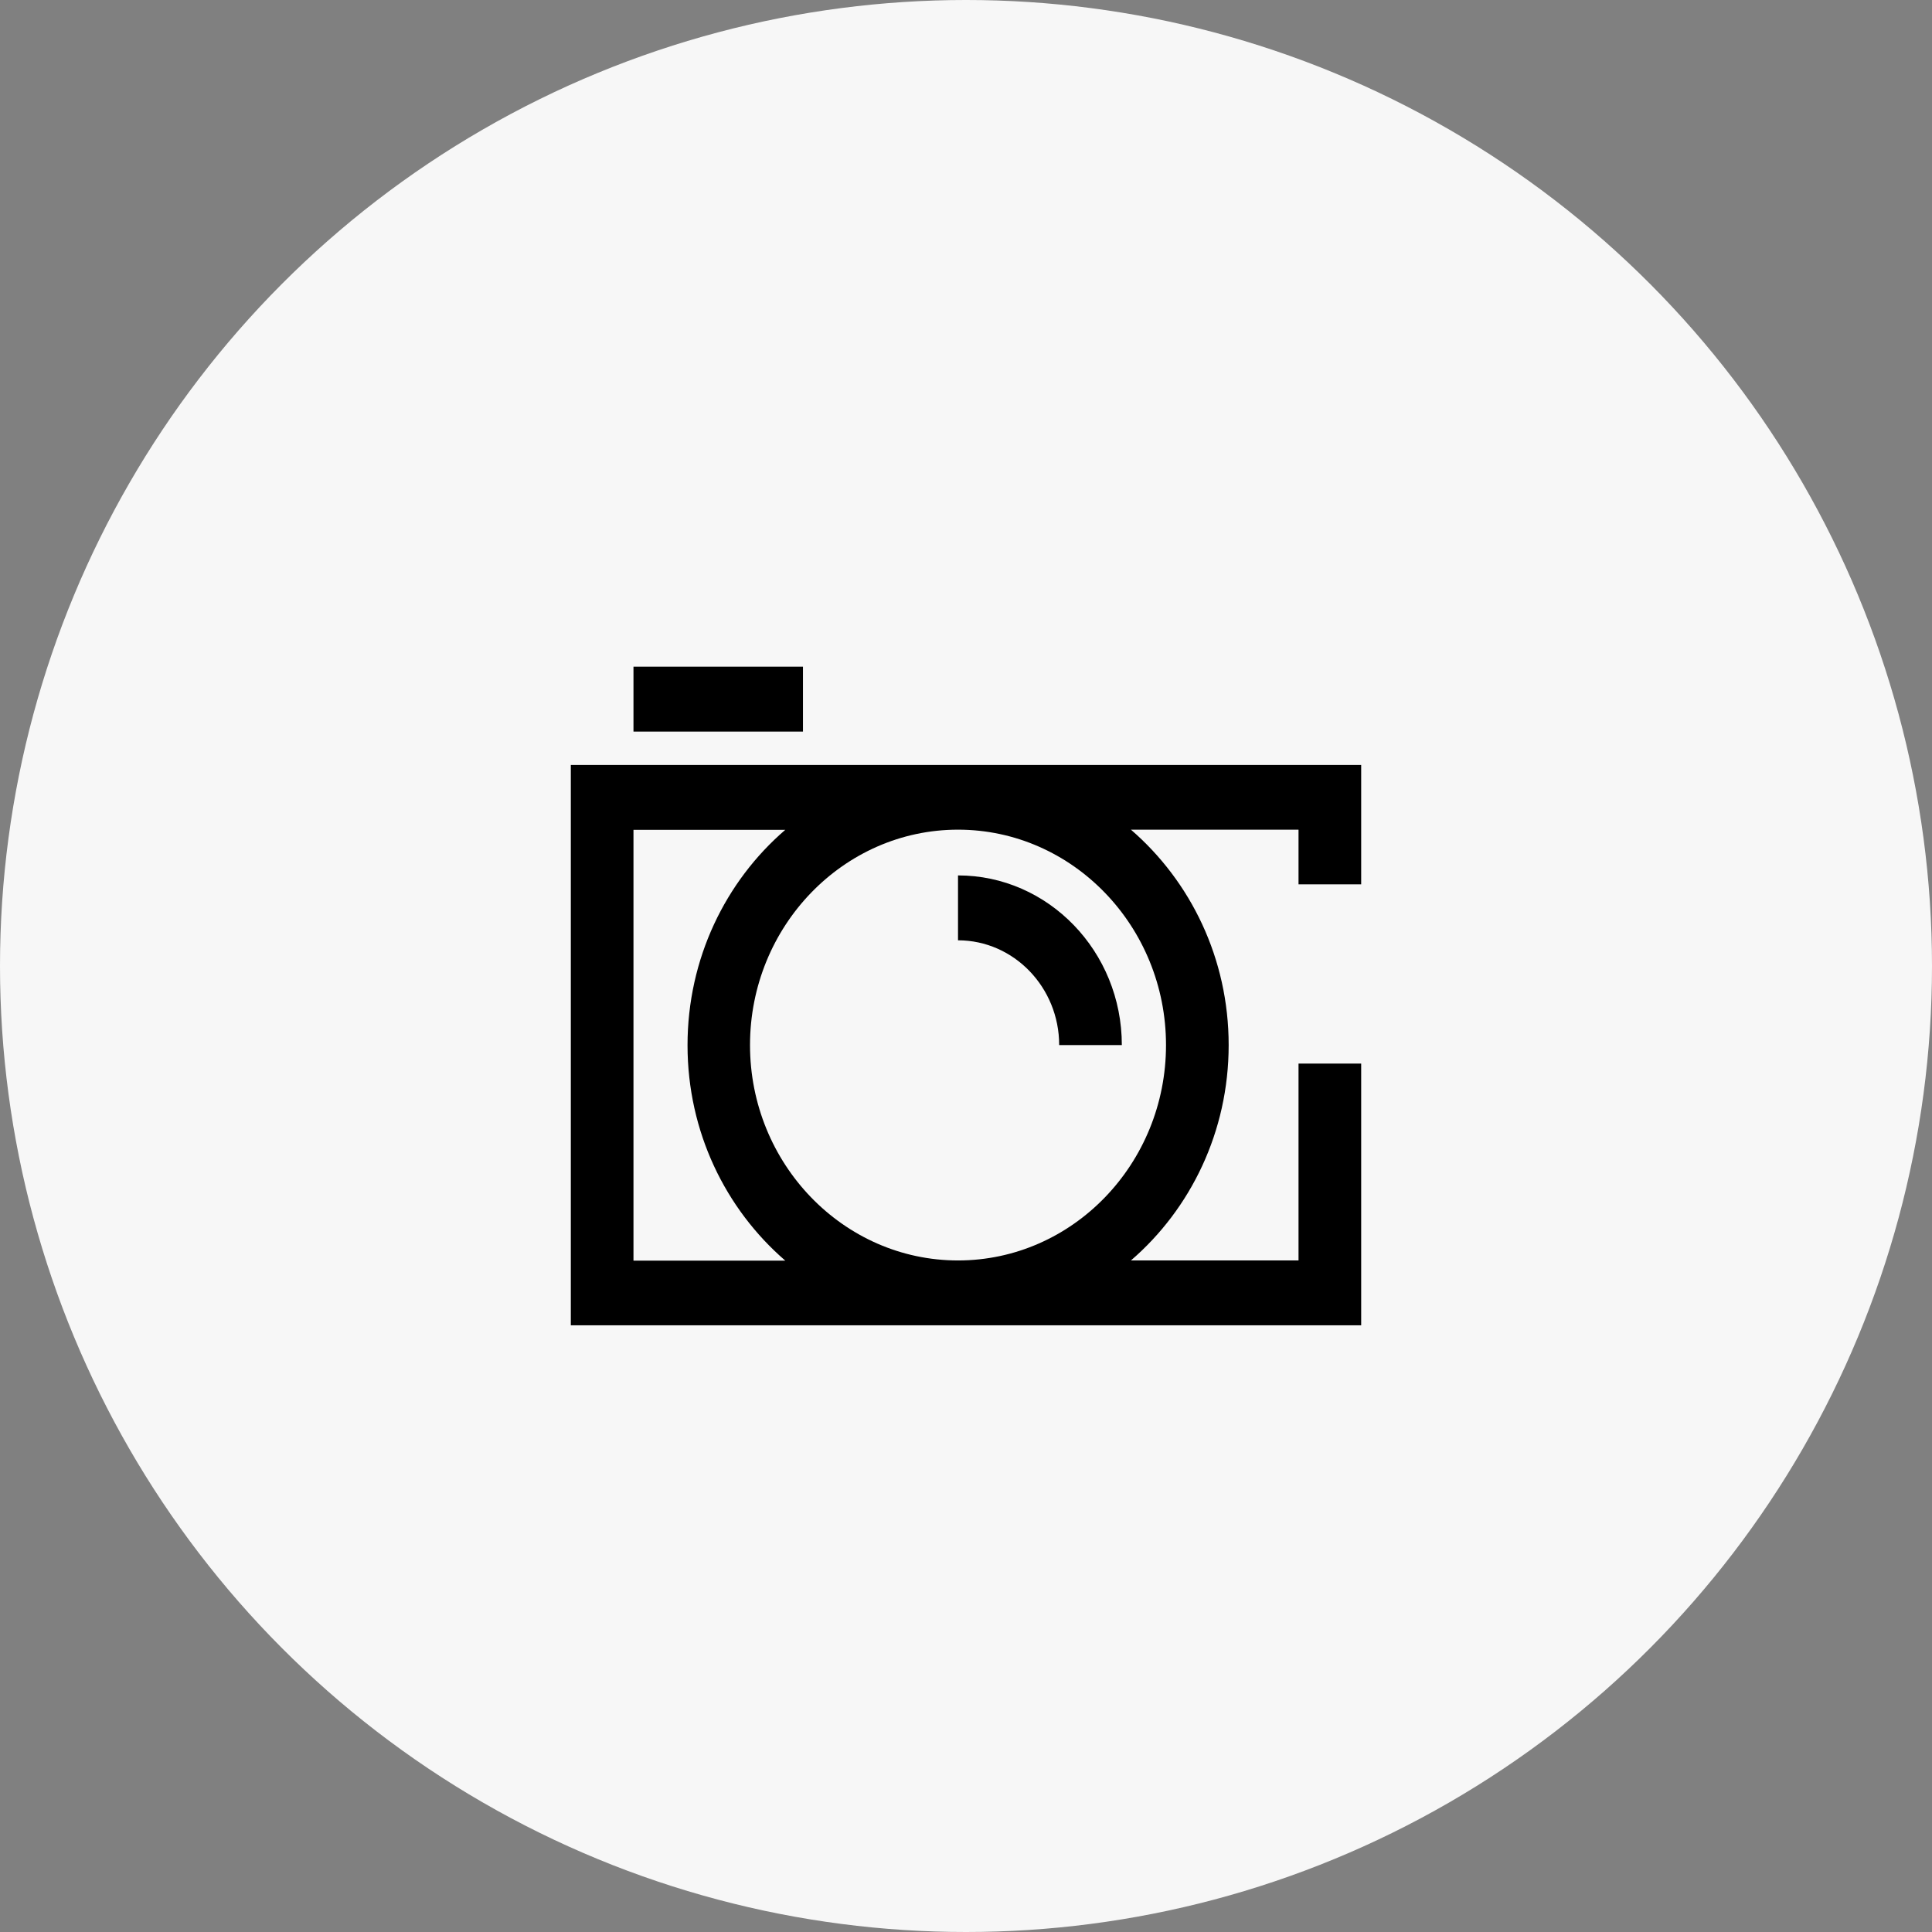
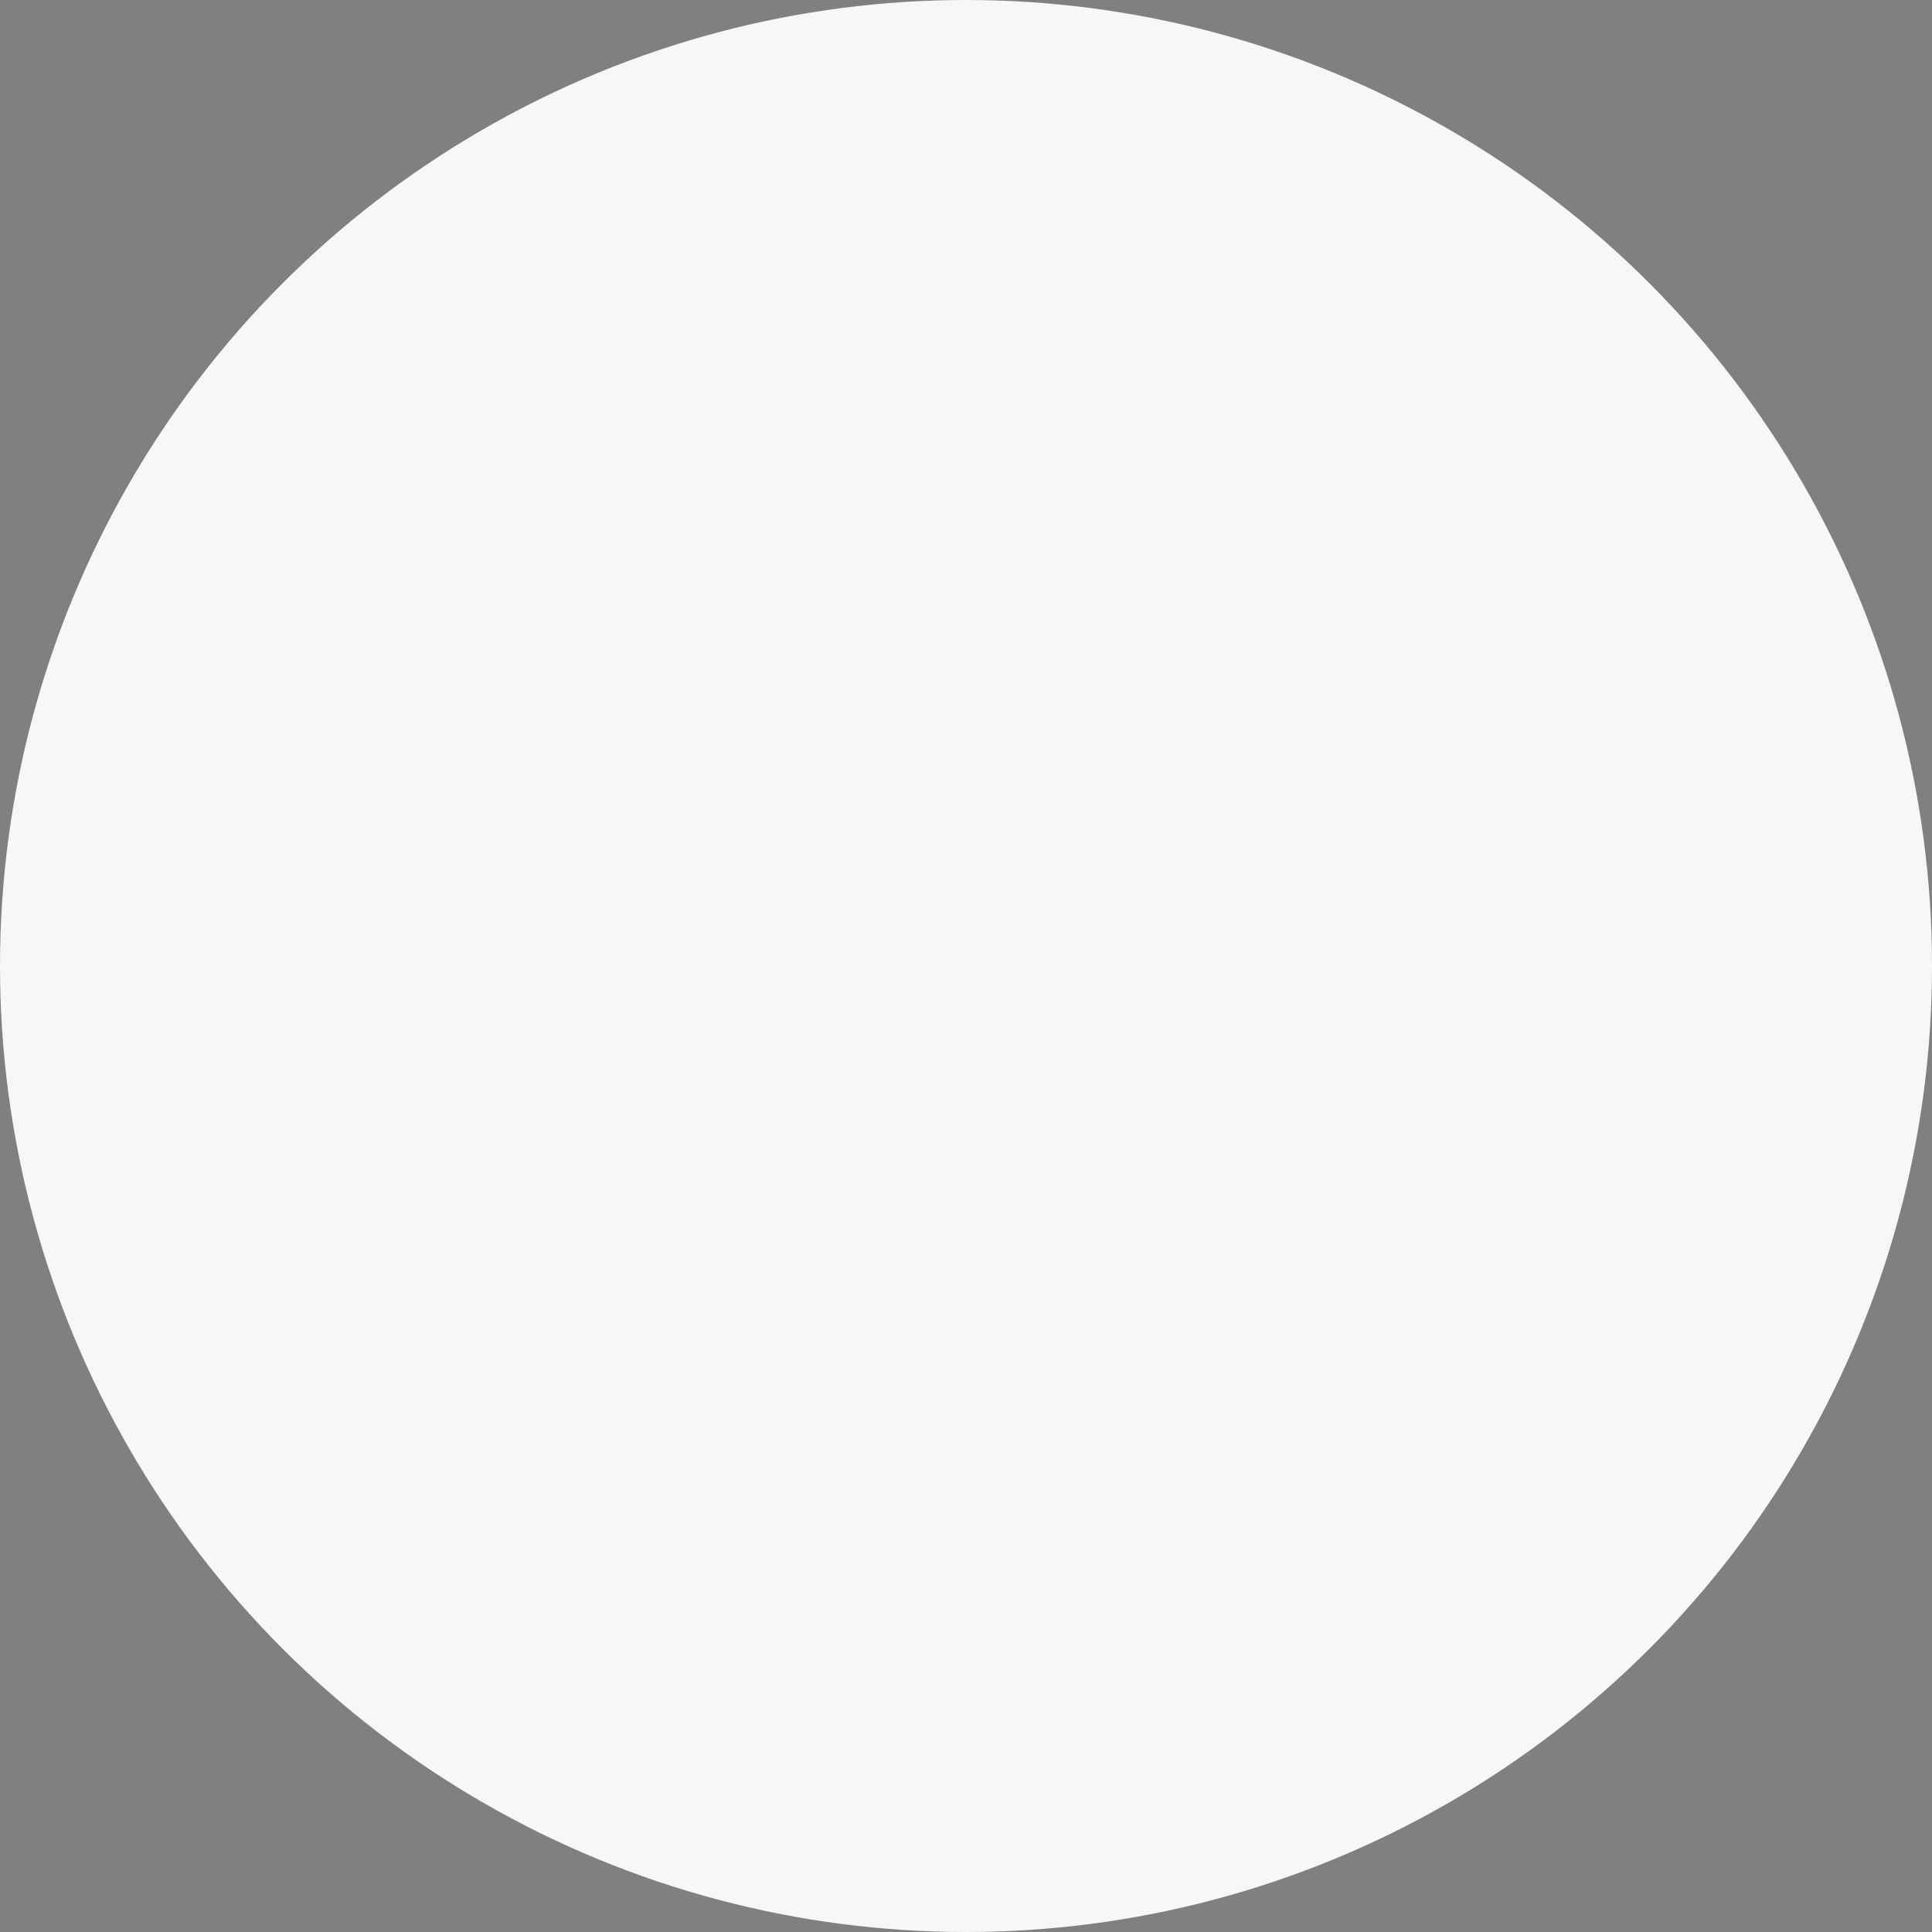
<svg xmlns="http://www.w3.org/2000/svg" width="44" height="44" viewBox="0 0 44 44" fill="none">
  <rect x="0" y="0" width="44" height="44" fill="#808080" stroke="none" />
  <circle cx="22" cy="22" r="22" fill="#F7F7F7" />
-   <path d="M31 20.144V17.422H13V30.183H31V24.222H29.573V28.706H25.756C27.115 27.535 27.982 25.773 27.982 23.801C27.982 21.828 27.115 20.07 25.756 18.895H29.573V20.14H31V20.144ZM14.427 28.706V18.899H17.884C16.524 20.07 15.658 21.832 15.658 23.804C15.658 25.777 16.524 27.535 17.884 28.71H14.427V28.706ZM26.555 23.801C26.555 26.505 24.429 28.706 21.818 28.706C19.207 28.706 17.081 26.505 17.081 23.801C17.081 21.097 19.207 18.895 21.818 18.895C24.429 18.895 26.555 21.097 26.555 23.801ZM21.818 21.415V19.937C23.876 19.937 25.549 21.669 25.549 23.801H24.122C24.122 22.486 23.088 21.415 21.818 21.415ZM18.287 16.661H14.427V15.183H18.287V16.661Z" fill="black" />
</svg>